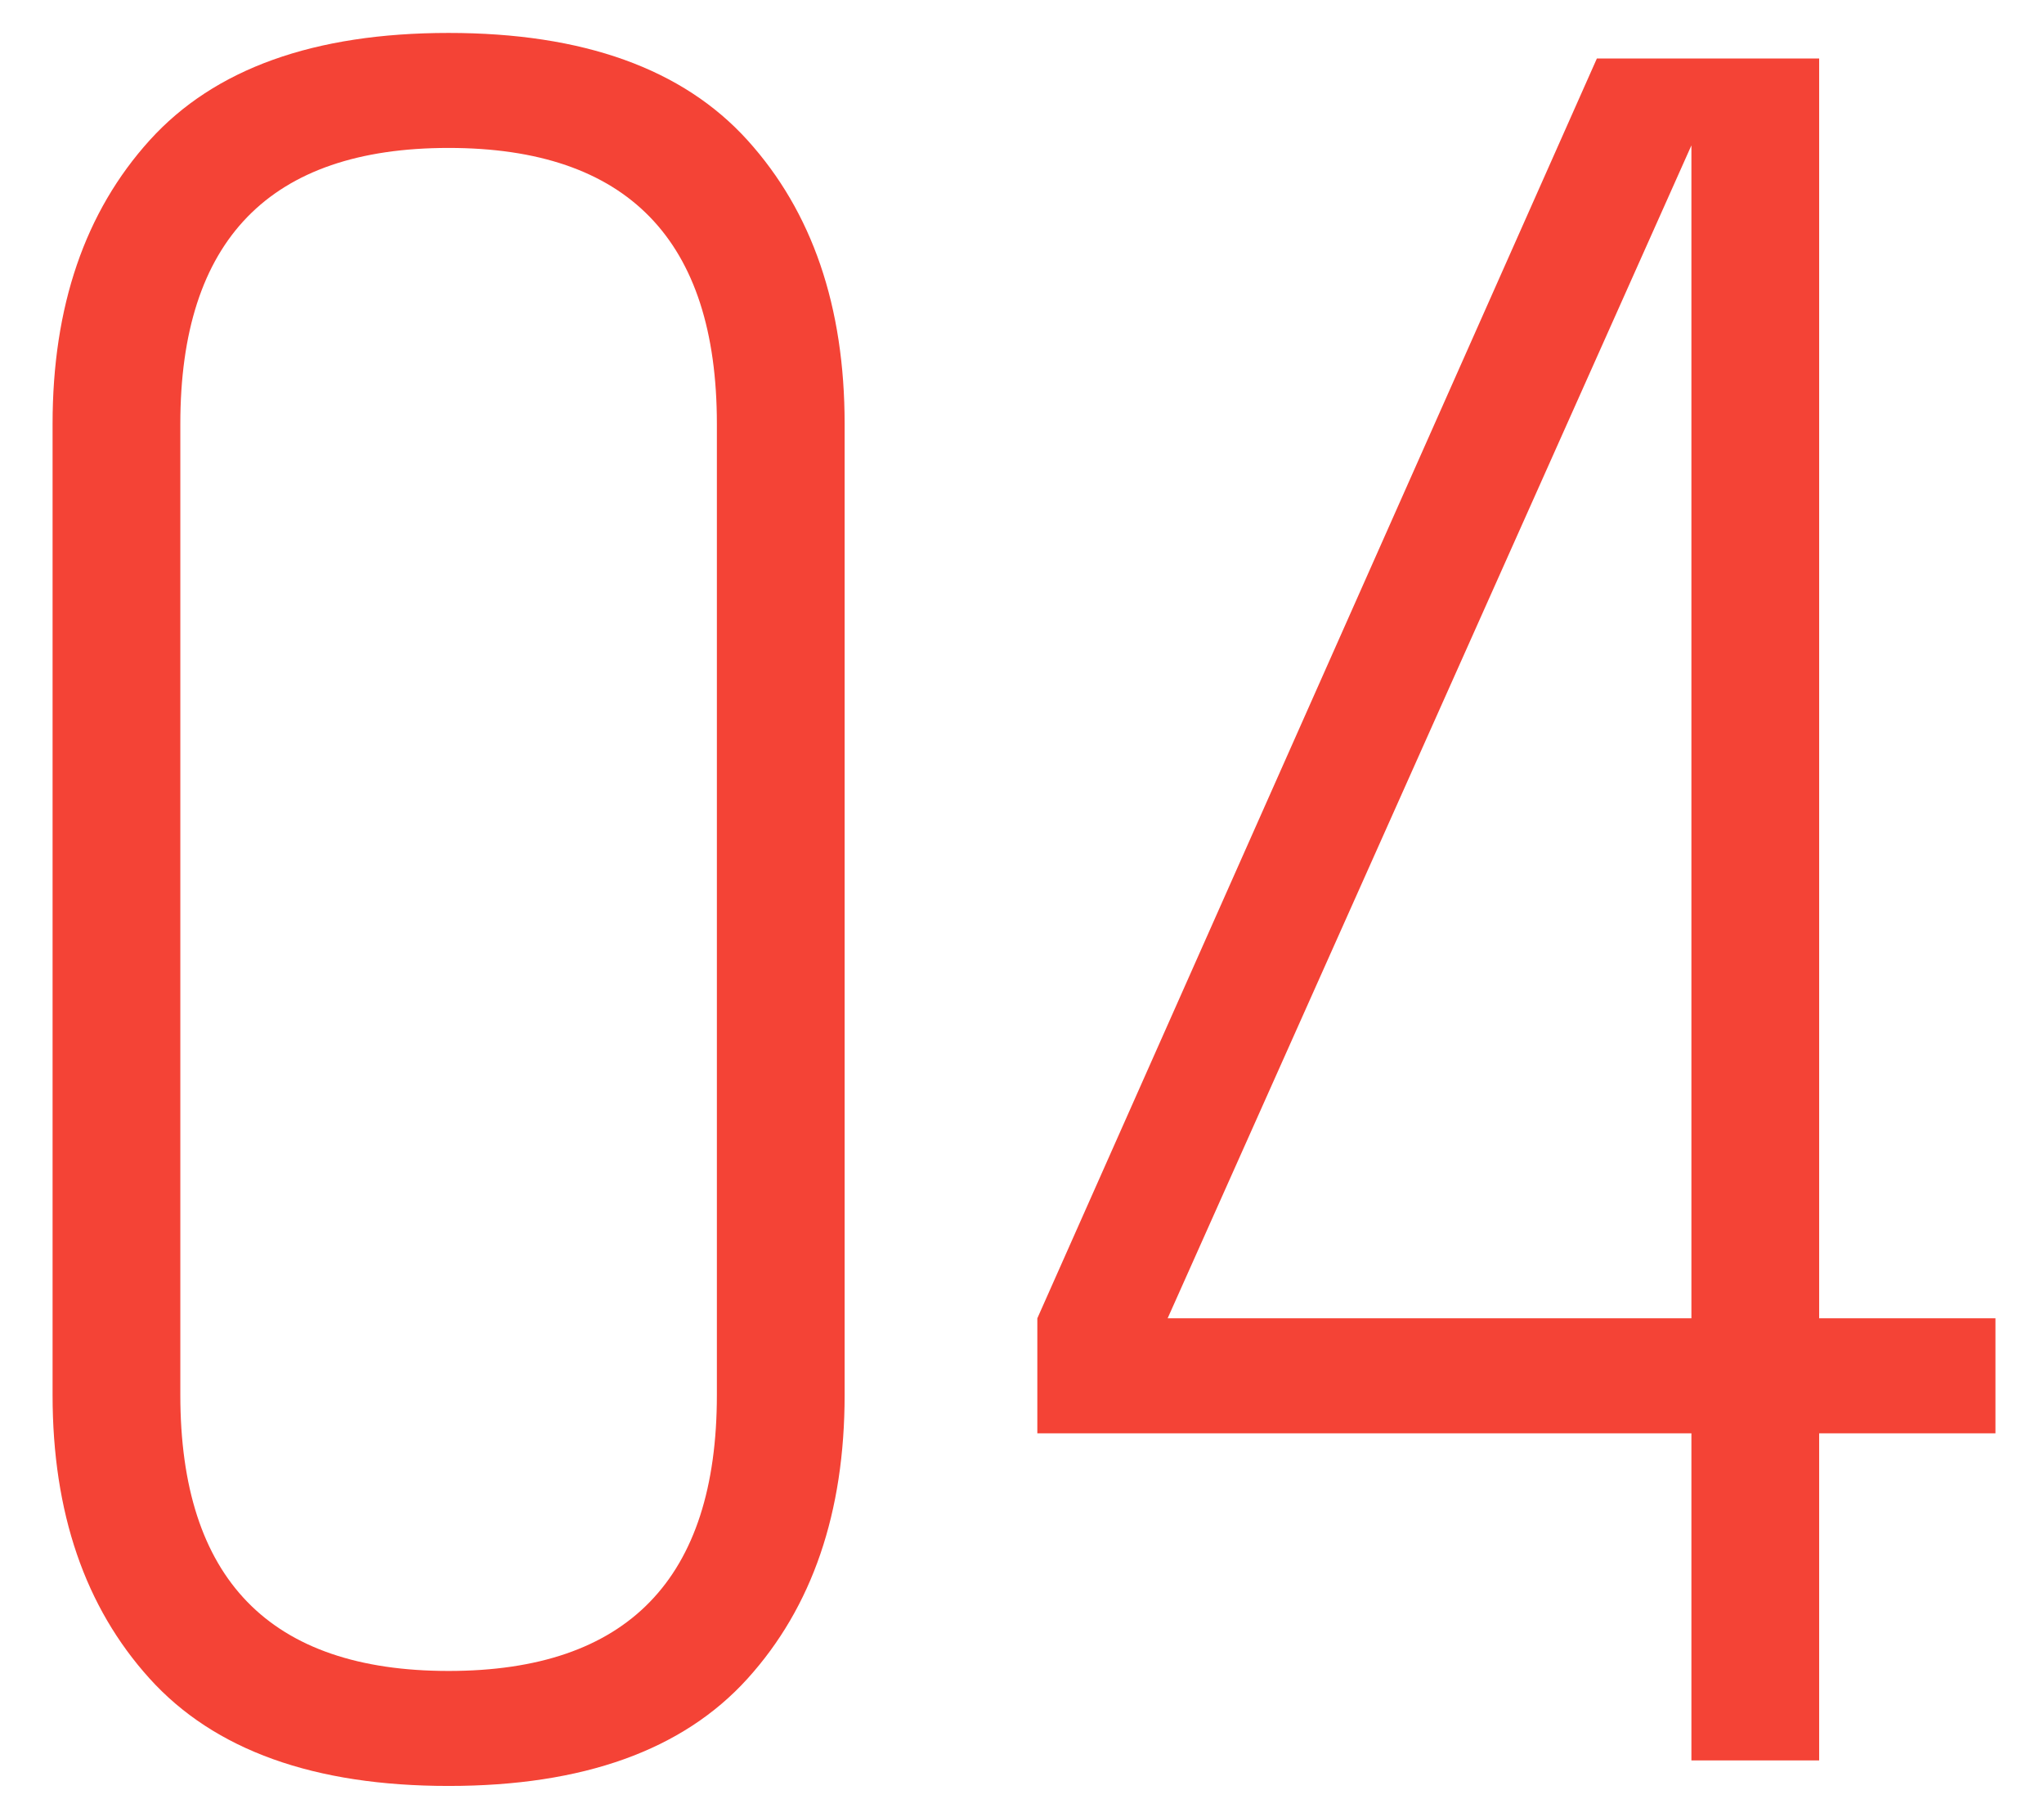
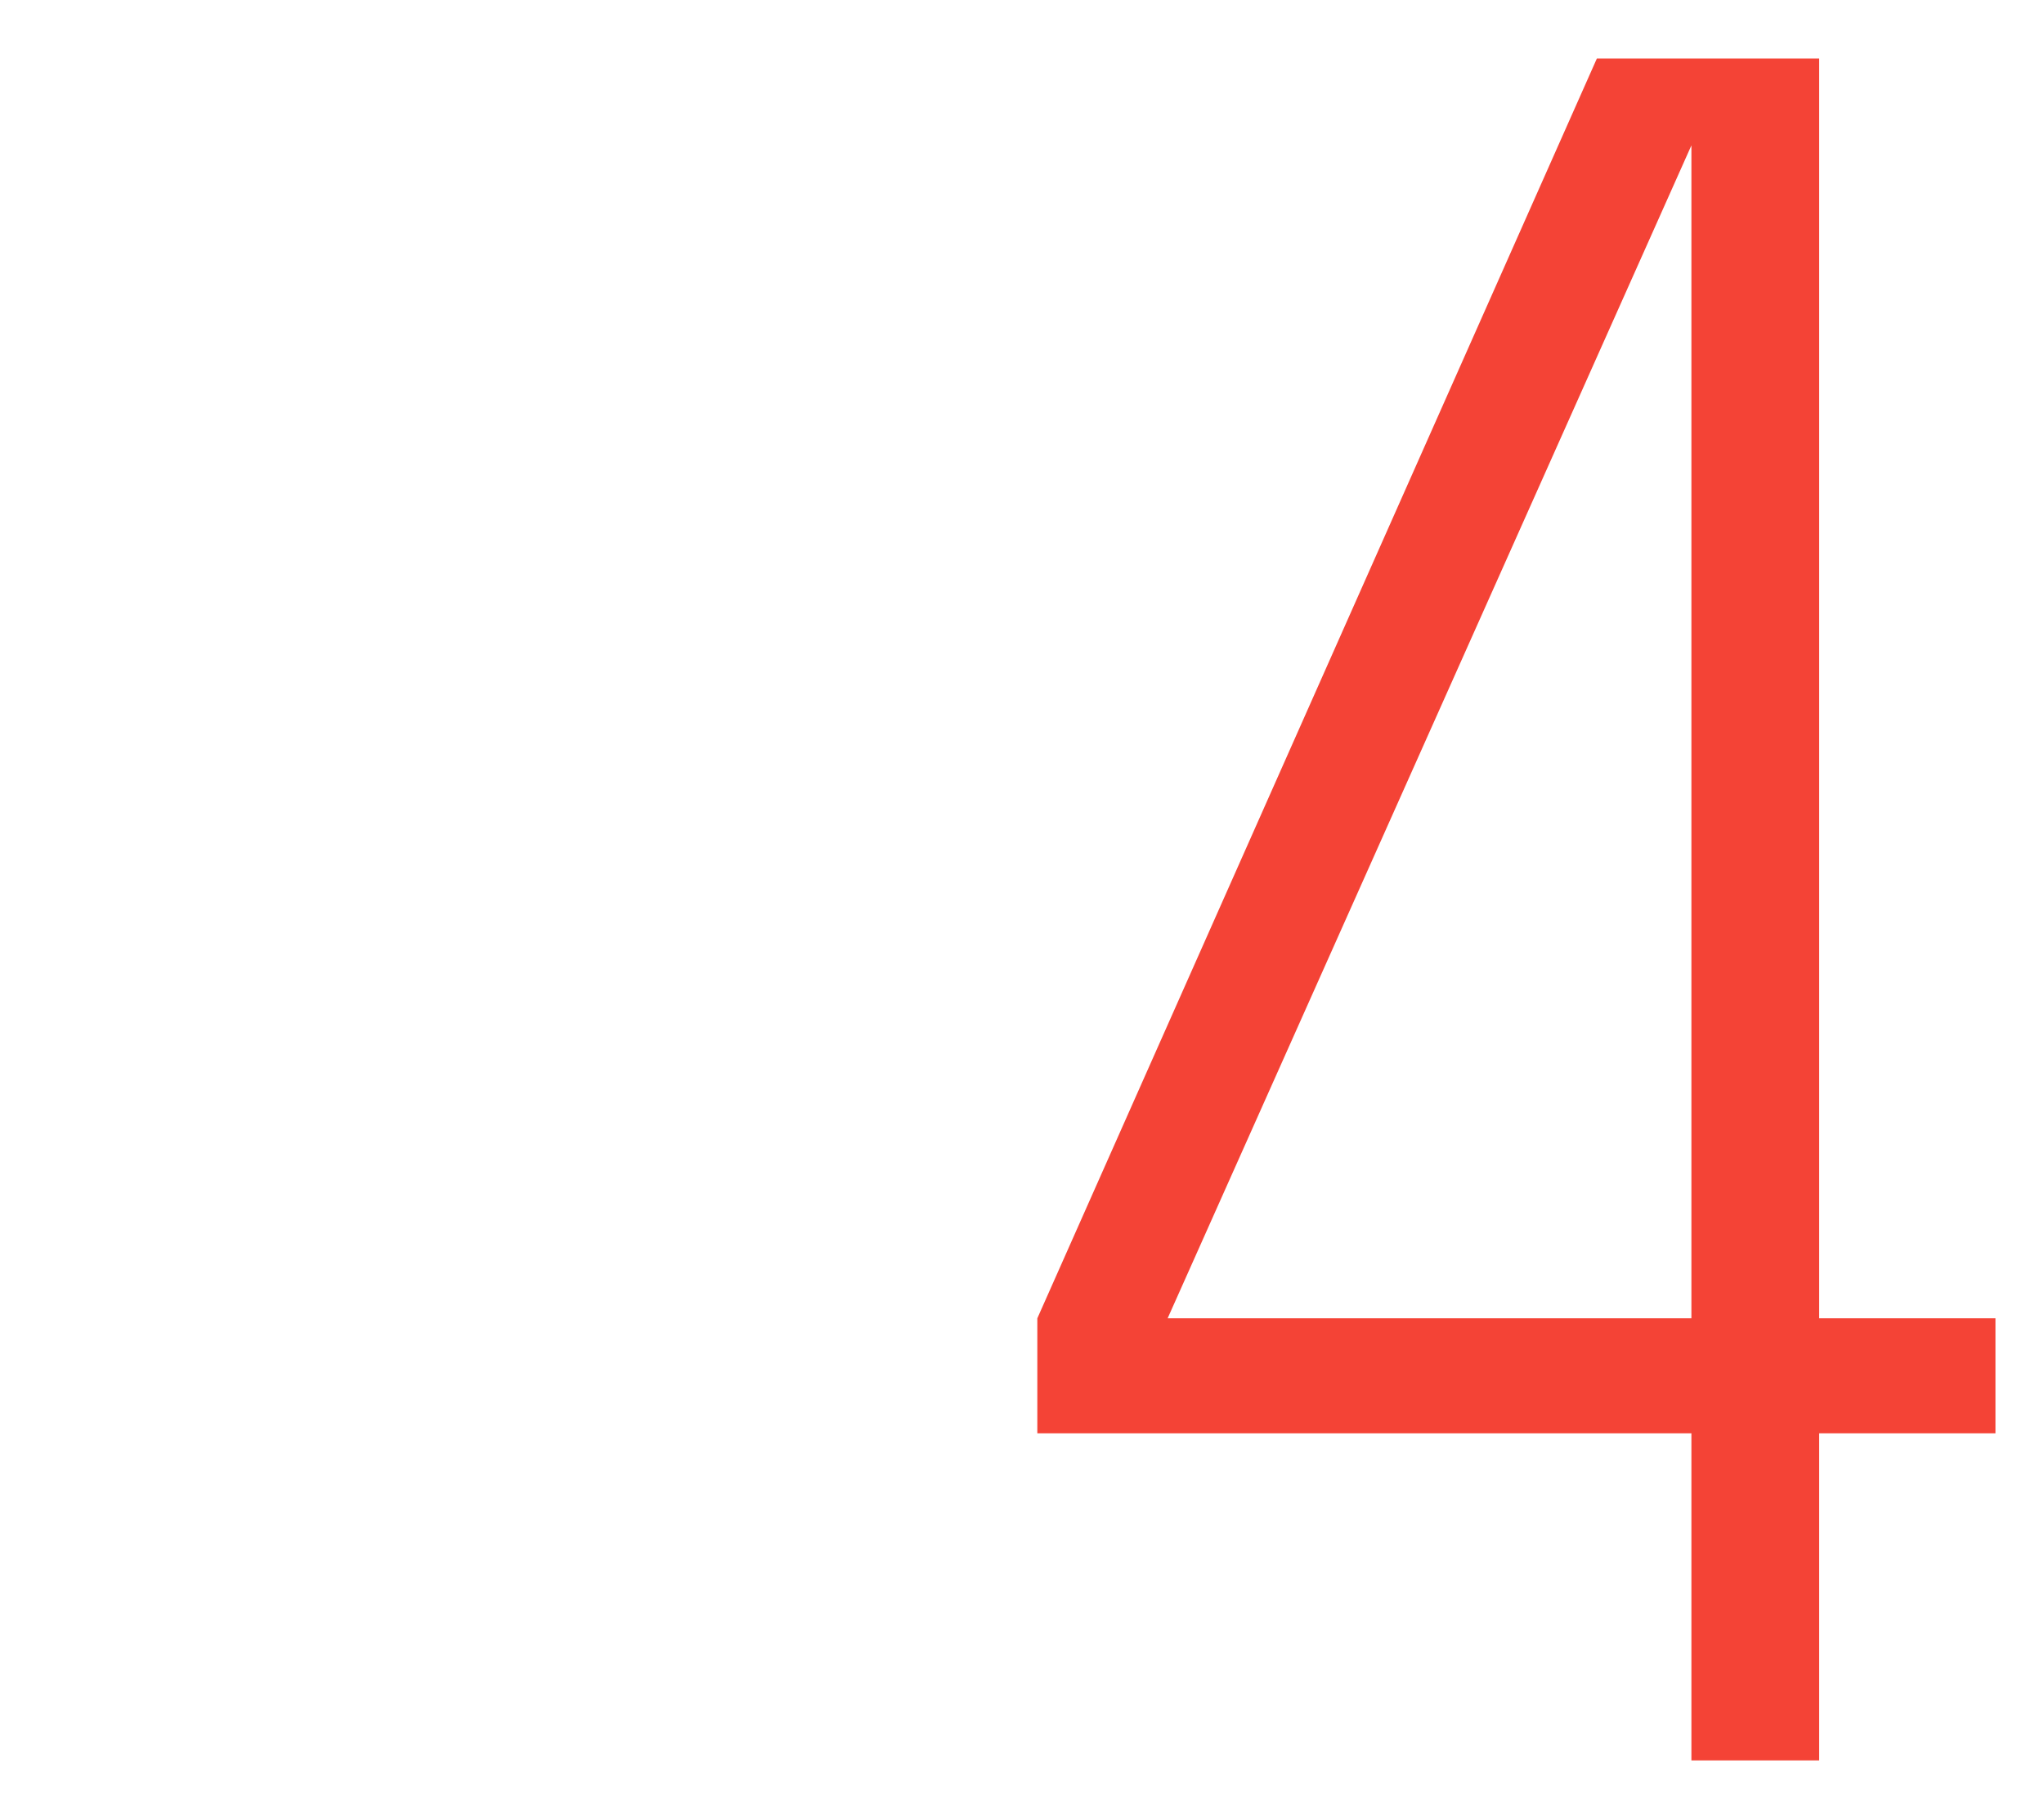
<svg xmlns="http://www.w3.org/2000/svg" width="36" height="32" viewBox="0 0 36 32" fill="none">
-   <path d="M12.626 7.465C12.626 4.225 11.051 2.605 7.901 2.605C4.751 2.605 3.176 4.225 3.176 7.465V24.565C3.176 27.805 4.751 29.425 7.901 29.425C11.051 29.425 12.626 27.805 12.626 24.565V7.465ZM0.926 7.465C0.926 5.395 1.496 3.73 2.636 2.47C3.776 1.21 5.531 0.58 7.901 0.58C10.271 0.58 12.026 1.21 13.166 2.47C14.306 3.73 14.876 5.395 14.876 7.465V24.565C14.876 26.635 14.306 28.3 13.166 29.56C12.026 30.82 10.271 31.45 7.901 31.45C5.531 31.45 3.776 30.82 2.636 29.56C1.496 28.3 0.926 26.635 0.926 24.565V7.465Z" fill="#F44336" />
  <path d="M35.145 23.215V25.24H32.04V31H29.79V25.24H18.27V23.215L28.125 1.03H32.04V23.215H35.145ZM29.79 23.215V2.56L20.565 23.215H29.79Z" fill="#F44336" />
</svg>